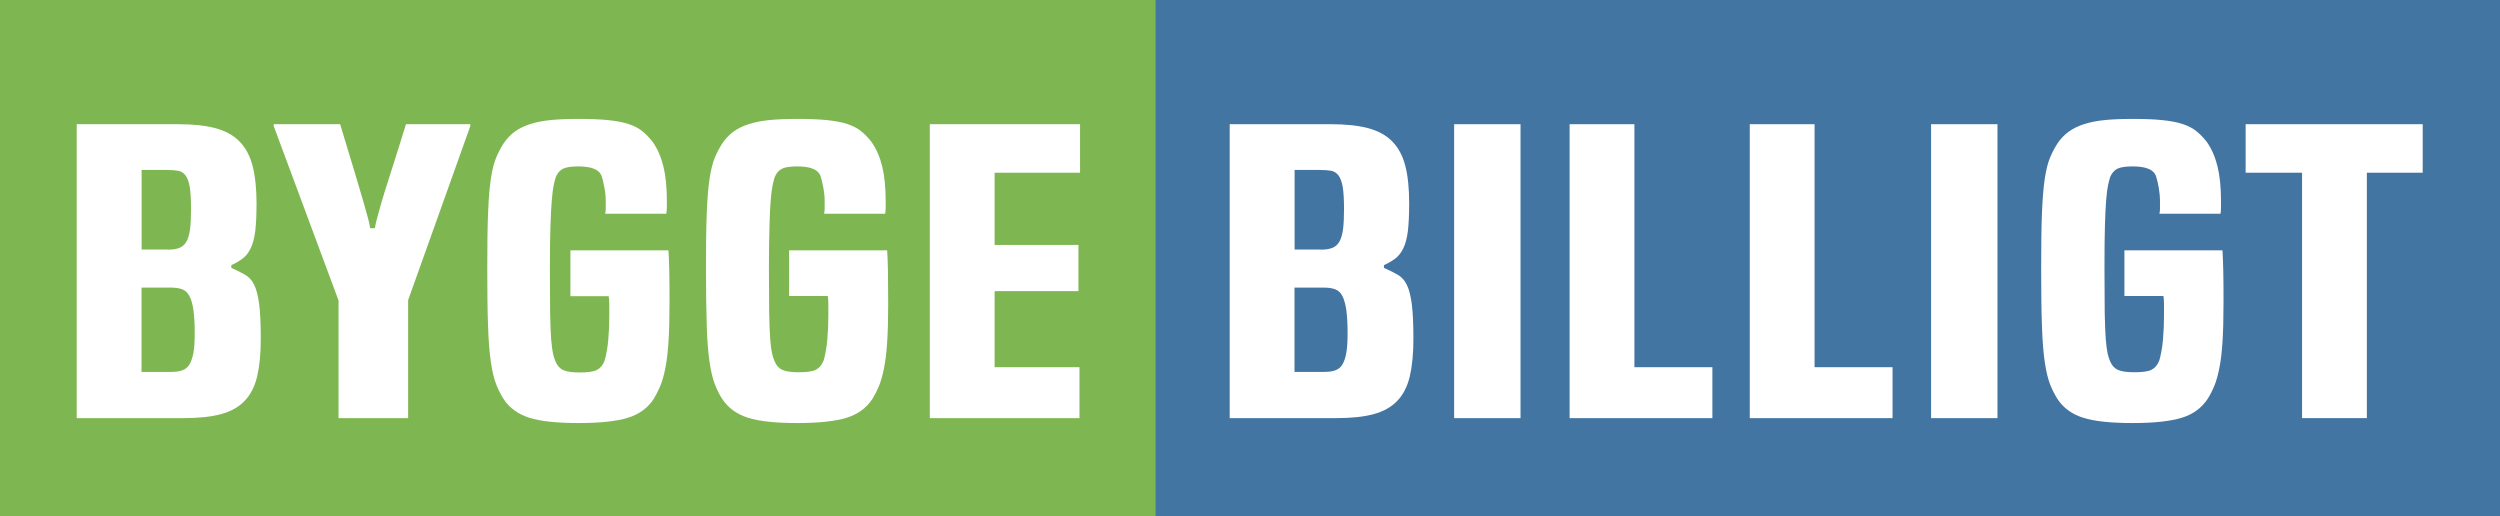
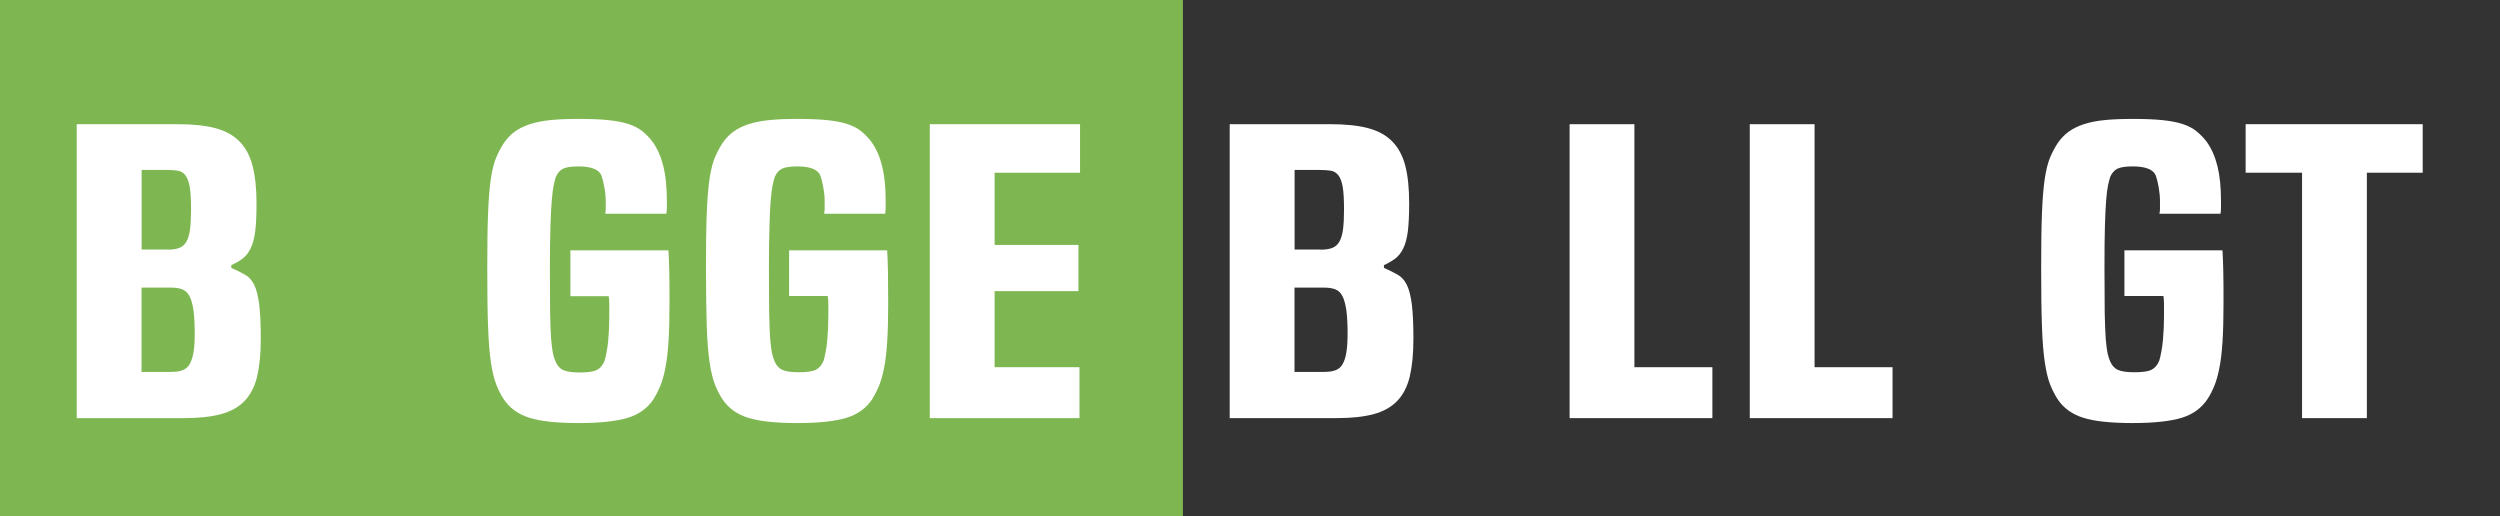
<svg xmlns="http://www.w3.org/2000/svg" version="1.1" id="Lag_1" x="0px" y="0px" viewBox="0 0 218 45" style="enable-background:new 0 0 218 45;" xml:space="preserve">
  <rect x="0" y="0" width="218" height="45" fill="#333333" stroke="none" />
  <style type="text/css">
	.st0{fill:#7EB751;}
	.st1{fill:#4375A2;}
	.st2{fill:#FFFFFF;}
</style>
  <g>
    <rect class="st0" width="103.15" height="45" />
-     <rect x="100.77" class="st1" width="117.23" height="45" />
    <g>
      <path class="st2" d="M6.69,36.46V10.83h8.78c1.32,0,2.41,0.11,3.29,0.34c0.87,0.23,1.58,0.61,2.11,1.15    c0.54,0.54,0.92,1.25,1.15,2.13c0.23,0.88,0.35,1.98,0.35,3.29c0,0.99-0.04,1.79-0.11,2.4c-0.08,0.61-0.21,1.11-0.39,1.49    c-0.18,0.38-0.41,0.68-0.69,0.9c-0.28,0.21-0.61,0.41-1.01,0.59v0.24c0.46,0.2,0.86,0.4,1.19,0.59c0.34,0.19,0.61,0.48,0.8,0.88    c0.2,0.39,0.34,0.96,0.44,1.69c0.09,0.73,0.14,1.74,0.14,3.03c0,1.31-0.11,2.4-0.32,3.29c-0.21,0.88-0.58,1.59-1.1,2.13    c-0.52,0.54-1.21,0.92-2.07,1.15c-0.86,0.23-1.93,0.34-3.22,0.34H6.69z M14.64,21.77c0.4,0,0.73-0.05,0.99-0.15    c0.26-0.1,0.47-0.28,0.62-0.54c0.15-0.26,0.26-0.62,0.32-1.07c0.06-0.45,0.09-1.04,0.09-1.76c0-0.84-0.04-1.48-0.11-1.93    c-0.08-0.45-0.2-0.79-0.37-1.02c-0.17-0.22-0.38-0.36-0.64-0.41c-0.26-0.04-0.57-0.07-0.94-0.07h-2.25v6.94H14.64z M14.91,32.43    c0.4,0,0.73-0.04,0.99-0.14c0.26-0.09,0.47-0.26,0.62-0.51c0.15-0.25,0.27-0.59,0.35-1.03c0.08-0.44,0.11-1.01,0.11-1.71    c0-0.81-0.04-1.48-0.11-2c-0.08-0.52-0.19-0.93-0.35-1.22c-0.15-0.29-0.36-0.49-0.62-0.59c-0.26-0.1-0.59-0.15-0.99-0.15h-2.57    v7.35H14.91z" />
-       <path class="st2" d="M29.52,36.46V26.2L23.87,11v-0.17h5.79c0.55,1.81,0.99,3.25,1.31,4.33c0.32,1.08,0.57,1.94,0.76,2.57    c0.18,0.63,0.31,1.1,0.39,1.41c0.08,0.3,0.13,0.56,0.16,0.76h0.41c0.03-0.2,0.08-0.46,0.16-0.76c0.08-0.31,0.21-0.77,0.39-1.41    c0.18-0.63,0.45-1.49,0.8-2.57c0.35-1.08,0.8-2.53,1.36-4.33h5.61V11l-5.42,15.17v10.29H29.52z" />
      <path class="st2" d="M49.74,25.86v-4.03h8.55c0.03,0.43,0.05,1.03,0.07,1.81c0.02,0.78,0.02,1.71,0.02,2.79    c0,1.36-0.03,2.49-0.09,3.4c-0.06,0.92-0.15,1.68-0.28,2.3c-0.12,0.62-0.27,1.13-0.44,1.54c-0.17,0.41-0.36,0.78-0.57,1.12    c-0.52,0.79-1.27,1.34-2.25,1.64c-0.98,0.3-2.41,0.46-4.27,0.46c-1.9,0-3.34-0.15-4.32-0.46c-0.98-0.31-1.73-0.85-2.25-1.64    c-0.25-0.38-0.46-0.81-0.64-1.27c-0.18-0.46-0.34-1.1-0.46-1.91c-0.12-0.81-0.21-1.86-0.25-3.15c-0.05-1.29-0.07-2.97-0.07-5.05    c0-1.99,0.02-3.6,0.07-4.84c0.05-1.24,0.13-2.25,0.25-3.03c0.12-0.78,0.28-1.38,0.46-1.81c0.18-0.43,0.4-0.84,0.64-1.22    c0.28-0.41,0.6-0.75,0.96-1.02c0.37-0.27,0.81-0.49,1.33-0.66c0.52-0.17,1.13-0.29,1.81-0.36c0.69-0.07,1.51-0.1,2.46-0.1    c0.98,0,1.82,0.03,2.53,0.1c0.7,0.07,1.3,0.18,1.79,0.34c0.49,0.16,0.9,0.37,1.22,0.63c0.32,0.26,0.62,0.57,0.9,0.93    c0.43,0.61,0.74,1.33,0.94,2.15c0.2,0.82,0.3,1.82,0.3,3c0,0.25,0,0.45,0,0.59c0,0.15-0.02,0.32-0.05,0.53h-5.33    c0.03-0.14,0.05-0.27,0.05-0.41c0-0.14,0-0.37,0-0.71c0-0.36-0.04-0.76-0.12-1.18c-0.08-0.43-0.16-0.77-0.25-1.02    c-0.21-0.54-0.89-0.81-2.02-0.81c-0.61,0-1.06,0.07-1.33,0.2c-0.28,0.14-0.49,0.38-0.64,0.74c-0.06,0.2-0.12,0.44-0.18,0.71    c-0.06,0.27-0.11,0.69-0.16,1.25C48.07,18,48.03,18.75,48,19.68c-0.03,0.94-0.05,2.17-0.05,3.71c0,1.63,0.01,2.92,0.02,3.89    c0.02,0.97,0.05,1.74,0.09,2.3c0.05,0.56,0.1,0.98,0.16,1.25c0.06,0.27,0.14,0.51,0.23,0.71c0.15,0.36,0.38,0.61,0.69,0.74    c0.31,0.14,0.78,0.2,1.42,0.2c0.7,0,1.2-0.07,1.49-0.22c0.29-0.15,0.51-0.41,0.67-0.8c0.06-0.2,0.12-0.46,0.18-0.78    c0.06-0.32,0.11-0.65,0.14-1.02c0.03-0.36,0.05-0.72,0.07-1.08c0.01-0.36,0.02-0.7,0.02-1.02c0-0.43,0-0.78,0-1.05    c0-0.27-0.02-0.5-0.05-0.68H49.74z" />
      <path class="st2" d="M68.81,25.86v-4.03h8.55c0.03,0.43,0.05,1.03,0.07,1.81c0.01,0.78,0.02,1.71,0.02,2.79    c0,1.36-0.03,2.49-0.09,3.4c-0.06,0.92-0.15,1.68-0.28,2.3c-0.12,0.62-0.27,1.13-0.44,1.54c-0.17,0.41-0.36,0.78-0.57,1.12    c-0.52,0.79-1.27,1.34-2.25,1.64c-0.98,0.3-2.4,0.46-4.27,0.46c-1.9,0-3.34-0.15-4.32-0.46c-0.98-0.31-1.73-0.85-2.25-1.64    c-0.25-0.38-0.46-0.81-0.64-1.27c-0.18-0.46-0.34-1.1-0.46-1.91c-0.12-0.81-0.21-1.86-0.25-3.15c-0.04-1.29-0.07-2.97-0.07-5.05    c0-1.99,0.02-3.6,0.07-4.84c0.05-1.24,0.13-2.25,0.25-3.03c0.12-0.78,0.28-1.38,0.46-1.81c0.18-0.43,0.4-0.84,0.64-1.22    c0.28-0.41,0.6-0.75,0.96-1.02c0.37-0.27,0.81-0.49,1.33-0.66c0.52-0.17,1.13-0.29,1.82-0.36c0.69-0.07,1.51-0.1,2.46-0.1    c0.98,0,1.82,0.03,2.53,0.1c0.71,0.07,1.3,0.18,1.79,0.34c0.49,0.16,0.9,0.37,1.22,0.63c0.32,0.26,0.62,0.57,0.9,0.93    c0.43,0.61,0.74,1.33,0.94,2.15c0.2,0.82,0.3,1.82,0.3,3c0,0.25,0,0.45,0,0.59c0,0.15-0.02,0.32-0.04,0.53h-5.33    c0.03-0.14,0.05-0.27,0.05-0.41c0-0.14,0-0.37,0-0.71c0-0.36-0.04-0.76-0.12-1.18c-0.08-0.43-0.16-0.77-0.25-1.02    c-0.21-0.54-0.89-0.81-2.02-0.81c-0.61,0-1.06,0.07-1.33,0.2c-0.28,0.14-0.49,0.38-0.64,0.74c-0.06,0.2-0.12,0.44-0.18,0.71    c-0.06,0.27-0.11,0.69-0.16,1.25c-0.05,0.56-0.09,1.31-0.11,2.25c-0.03,0.94-0.05,2.17-0.05,3.71c0,1.63,0.01,2.92,0.02,3.89    c0.02,0.97,0.05,1.74,0.09,2.3c0.05,0.56,0.1,0.98,0.16,1.25c0.06,0.27,0.14,0.51,0.23,0.71c0.15,0.36,0.38,0.61,0.69,0.74    c0.31,0.14,0.78,0.2,1.42,0.2c0.7,0,1.2-0.07,1.49-0.22c0.29-0.15,0.51-0.41,0.67-0.8c0.06-0.2,0.12-0.46,0.18-0.78    c0.06-0.32,0.11-0.65,0.14-1.02c0.03-0.36,0.05-0.72,0.07-1.08c0.01-0.36,0.02-0.7,0.02-1.02c0-0.43,0-0.78,0-1.05    c0-0.27-0.02-0.5-0.05-0.68H68.81z" />
      <path class="st2" d="M81.08,36.46V10.83h13.1v4.23h-7.45v6.3h7.31v4.03h-7.31v6.63h7.4v4.44H81.08z" />
      <path class="st2" d="M107.23,36.46V10.83H116c1.32,0,2.41,0.11,3.28,0.34c0.87,0.23,1.58,0.61,2.11,1.15    c0.54,0.54,0.92,1.25,1.15,2.13c0.23,0.88,0.34,1.98,0.34,3.29c0,0.99-0.04,1.79-0.11,2.4c-0.08,0.61-0.21,1.11-0.39,1.49    c-0.18,0.38-0.41,0.68-0.69,0.9c-0.28,0.21-0.61,0.41-1.01,0.59v0.24c0.46,0.2,0.86,0.4,1.19,0.59c0.34,0.19,0.6,0.48,0.8,0.88    c0.2,0.39,0.34,0.96,0.44,1.69c0.09,0.73,0.14,1.74,0.14,3.03c0,1.31-0.11,2.4-0.32,3.29c-0.21,0.88-0.58,1.59-1.1,2.13    c-0.52,0.54-1.21,0.92-2.07,1.15c-0.86,0.23-1.93,0.34-3.22,0.34H107.23z M115.18,21.77c0.4,0,0.73-0.05,0.99-0.15    c0.26-0.1,0.47-0.28,0.62-0.54c0.15-0.26,0.26-0.62,0.32-1.07c0.06-0.45,0.09-1.04,0.09-1.76c0-0.84-0.04-1.48-0.11-1.93    c-0.08-0.45-0.2-0.79-0.37-1.02c-0.17-0.22-0.38-0.36-0.64-0.41c-0.26-0.04-0.57-0.07-0.94-0.07h-2.25v6.94H115.18z M115.45,32.43    c0.4,0,0.73-0.04,0.99-0.14c0.26-0.09,0.47-0.26,0.62-0.51c0.15-0.25,0.27-0.59,0.34-1.03c0.08-0.44,0.11-1.01,0.11-1.71    c0-0.81-0.04-1.48-0.11-2c-0.08-0.52-0.19-0.93-0.34-1.22c-0.15-0.29-0.36-0.49-0.62-0.59c-0.26-0.1-0.59-0.15-0.99-0.15h-2.57    v7.35H115.45z" />
-       <path class="st2" d="M126.8,36.46V10.83h5.79v25.63H126.8z" />
      <path class="st2" d="M136.87,36.46V10.83h5.65v21.19h6.8v4.44H136.87z" />
      <path class="st2" d="M152.58,36.46V10.83h5.65v21.19h6.8v4.44H152.58z" />
-       <path class="st2" d="M168.39,36.46V10.83h5.79v25.63H168.39z" />
      <path class="st2" d="M185.25,25.86v-4.03h8.55c0.03,0.43,0.05,1.03,0.07,1.81c0.02,0.78,0.02,1.71,0.02,2.79    c0,1.36-0.03,2.49-0.09,3.4c-0.06,0.92-0.15,1.68-0.28,2.3c-0.12,0.62-0.27,1.13-0.44,1.54c-0.17,0.41-0.36,0.78-0.58,1.12    c-0.52,0.79-1.27,1.34-2.25,1.64c-0.98,0.3-2.41,0.46-4.27,0.46c-1.9,0-3.34-0.15-4.32-0.46c-0.98-0.31-1.73-0.85-2.25-1.64    c-0.24-0.38-0.46-0.81-0.64-1.27c-0.18-0.46-0.34-1.1-0.46-1.91c-0.12-0.81-0.21-1.86-0.25-3.15c-0.05-1.29-0.07-2.97-0.07-5.05    c0-1.99,0.02-3.6,0.07-4.84c0.05-1.24,0.13-2.25,0.25-3.03c0.12-0.78,0.28-1.38,0.46-1.81c0.18-0.43,0.4-0.84,0.64-1.22    c0.28-0.41,0.6-0.75,0.97-1.02c0.37-0.27,0.81-0.49,1.33-0.66c0.52-0.17,1.12-0.29,1.82-0.36c0.69-0.07,1.51-0.1,2.46-0.1    c0.98,0,1.82,0.03,2.53,0.1c0.7,0.07,1.3,0.18,1.79,0.34c0.49,0.16,0.9,0.37,1.22,0.63c0.32,0.26,0.62,0.57,0.9,0.93    c0.43,0.61,0.74,1.33,0.94,2.15c0.2,0.82,0.3,1.82,0.3,3c0,0.25,0,0.45,0,0.59c0,0.15-0.01,0.32-0.04,0.53h-5.33    c0.03-0.14,0.05-0.27,0.05-0.41c0-0.14,0-0.37,0-0.71c0-0.36-0.04-0.76-0.11-1.18c-0.08-0.43-0.16-0.77-0.25-1.02    c-0.21-0.54-0.89-0.81-2.02-0.81c-0.61,0-1.06,0.07-1.33,0.2c-0.28,0.14-0.49,0.38-0.64,0.74c-0.06,0.2-0.12,0.44-0.18,0.71    c-0.06,0.27-0.11,0.69-0.16,1.25c-0.05,0.56-0.08,1.31-0.11,2.25c-0.03,0.94-0.04,2.17-0.04,3.71c0,1.63,0.01,2.92,0.02,3.89    c0.02,0.97,0.05,1.74,0.09,2.3c0.05,0.56,0.1,0.98,0.16,1.25c0.06,0.27,0.14,0.51,0.23,0.71c0.15,0.36,0.38,0.61,0.69,0.74    c0.31,0.14,0.78,0.2,1.43,0.2c0.71,0,1.2-0.07,1.49-0.22s0.51-0.41,0.67-0.8c0.06-0.2,0.12-0.46,0.18-0.78    c0.06-0.32,0.11-0.65,0.14-1.02c0.03-0.36,0.05-0.72,0.07-1.08c0.01-0.36,0.02-0.7,0.02-1.02c0-0.43,0-0.78,0-1.05    c0-0.27-0.02-0.5-0.05-0.68H185.25z" />
      <path class="st2" d="M200.74,36.46v-21.4h-4.92v-4.23h15.44v4.23h-4.87v21.4H200.74z" />
    </g>
  </g>
</svg>